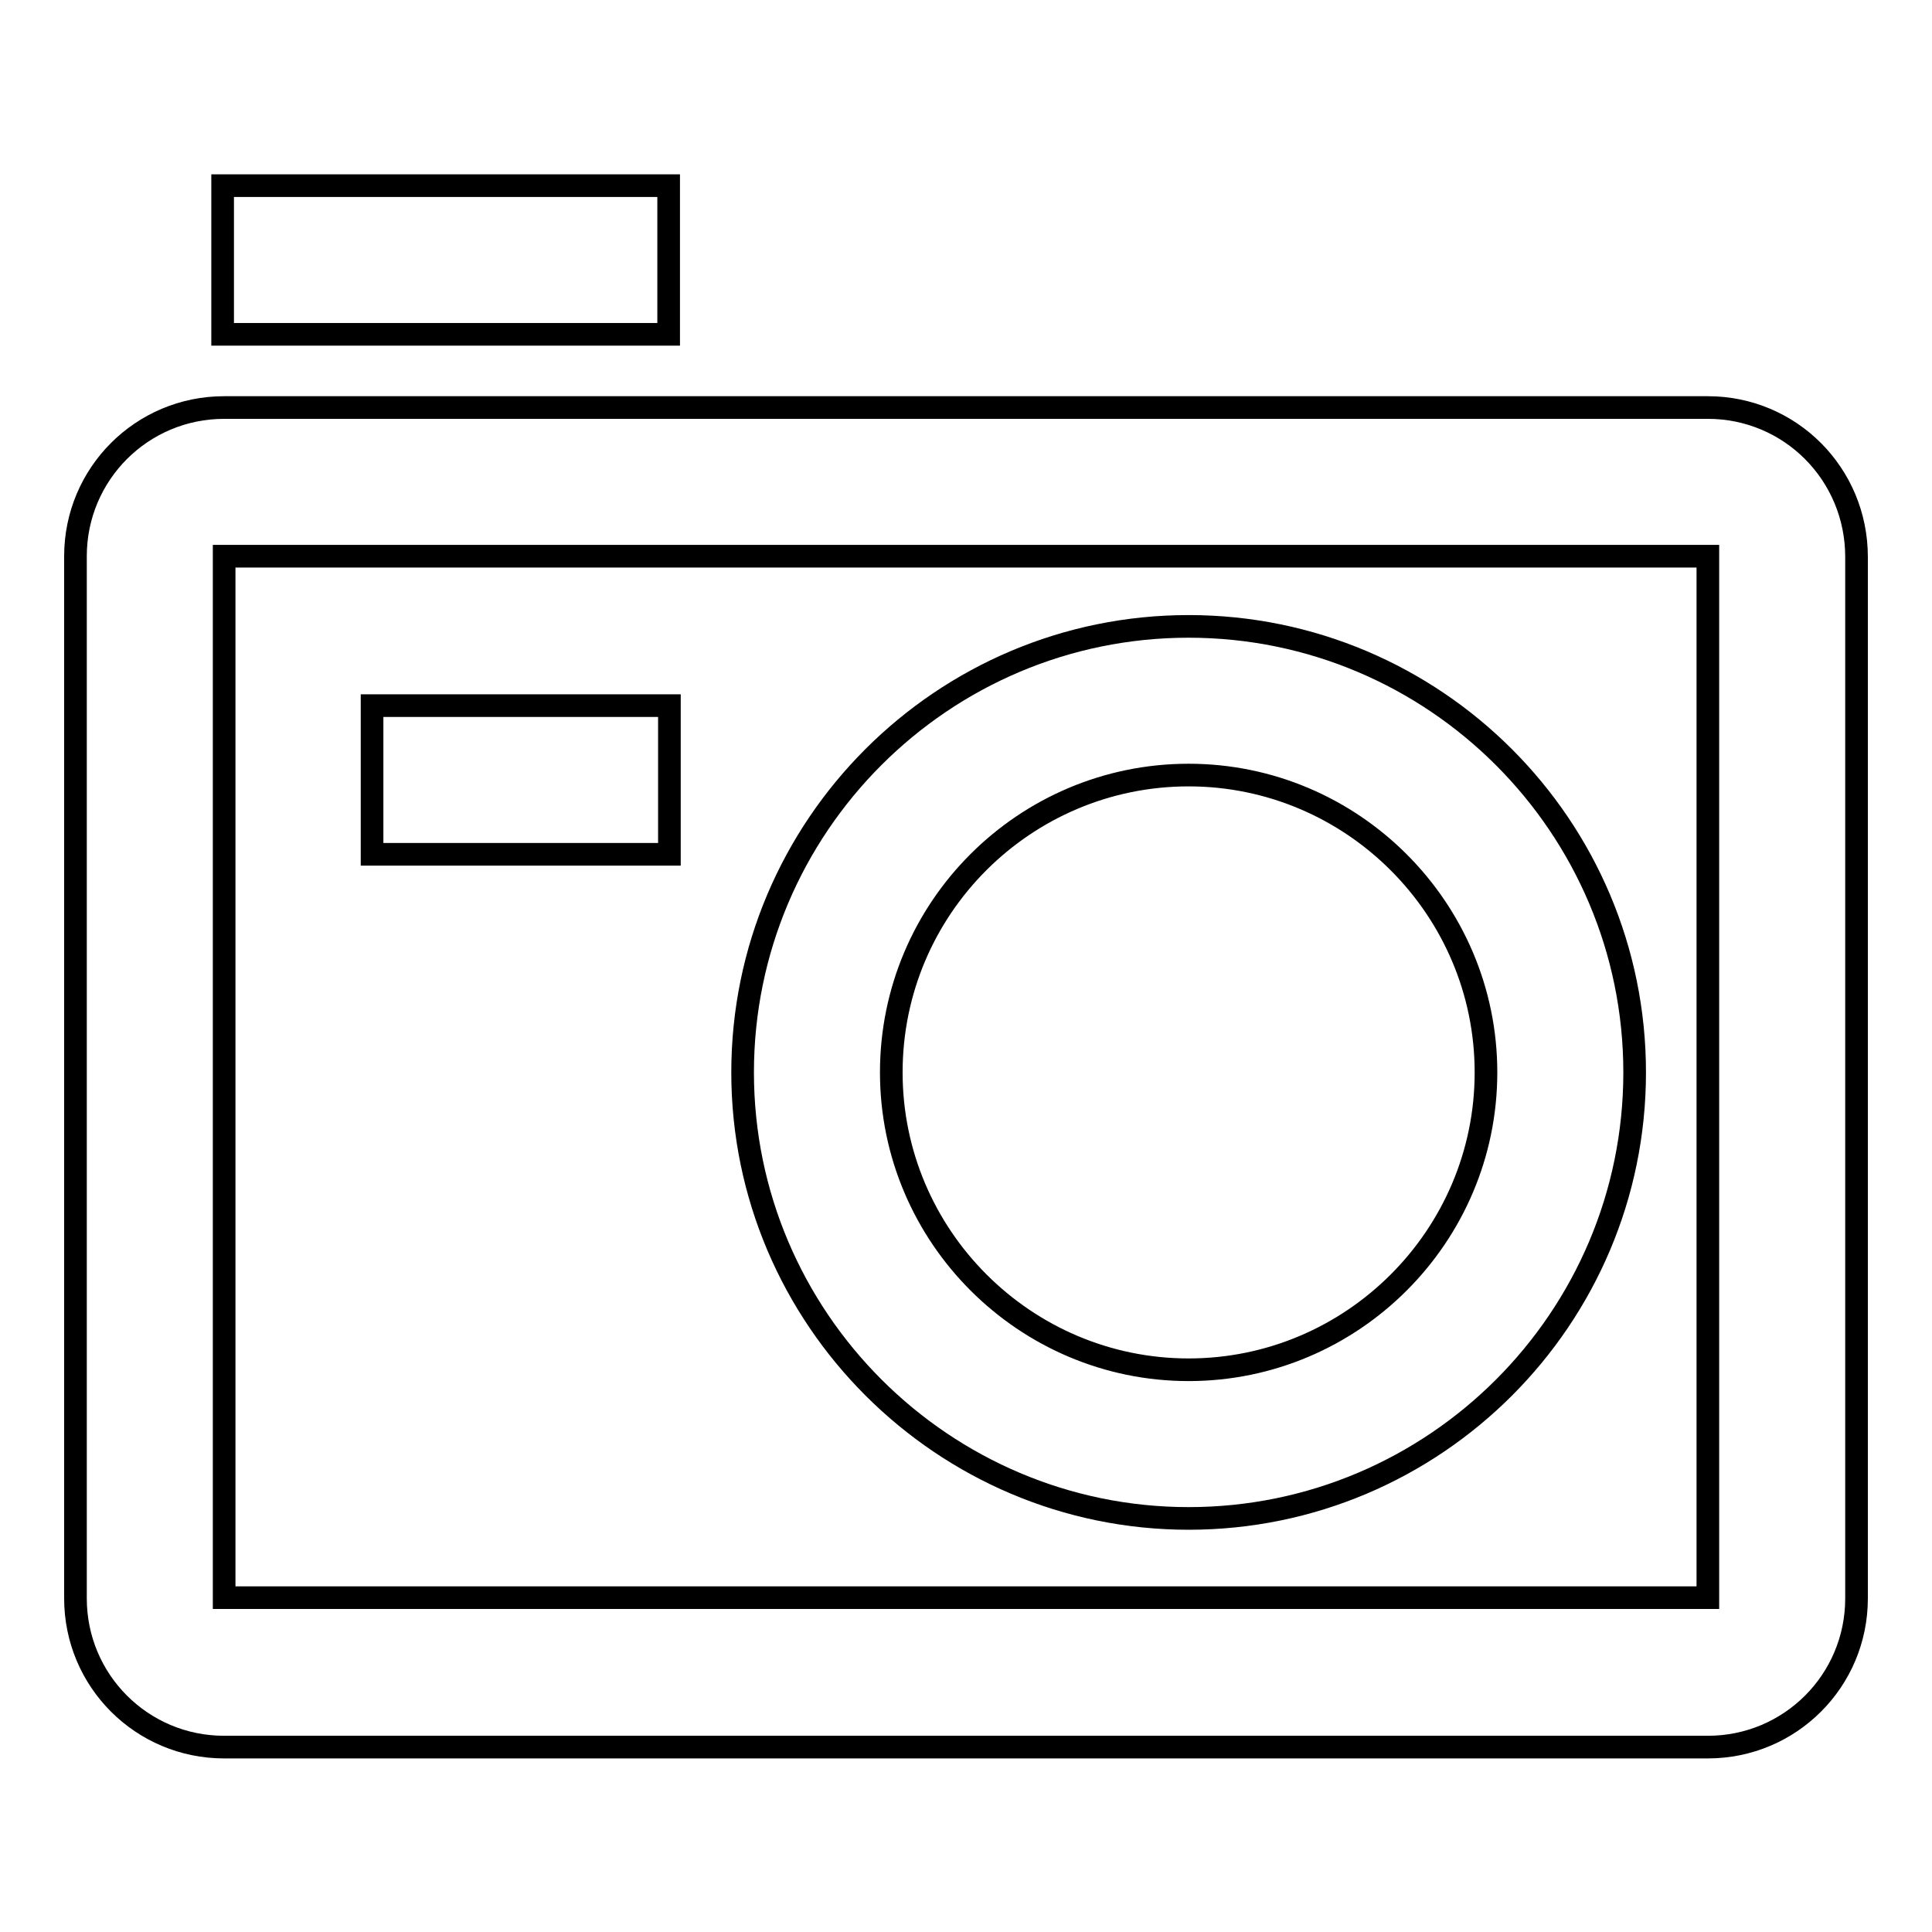
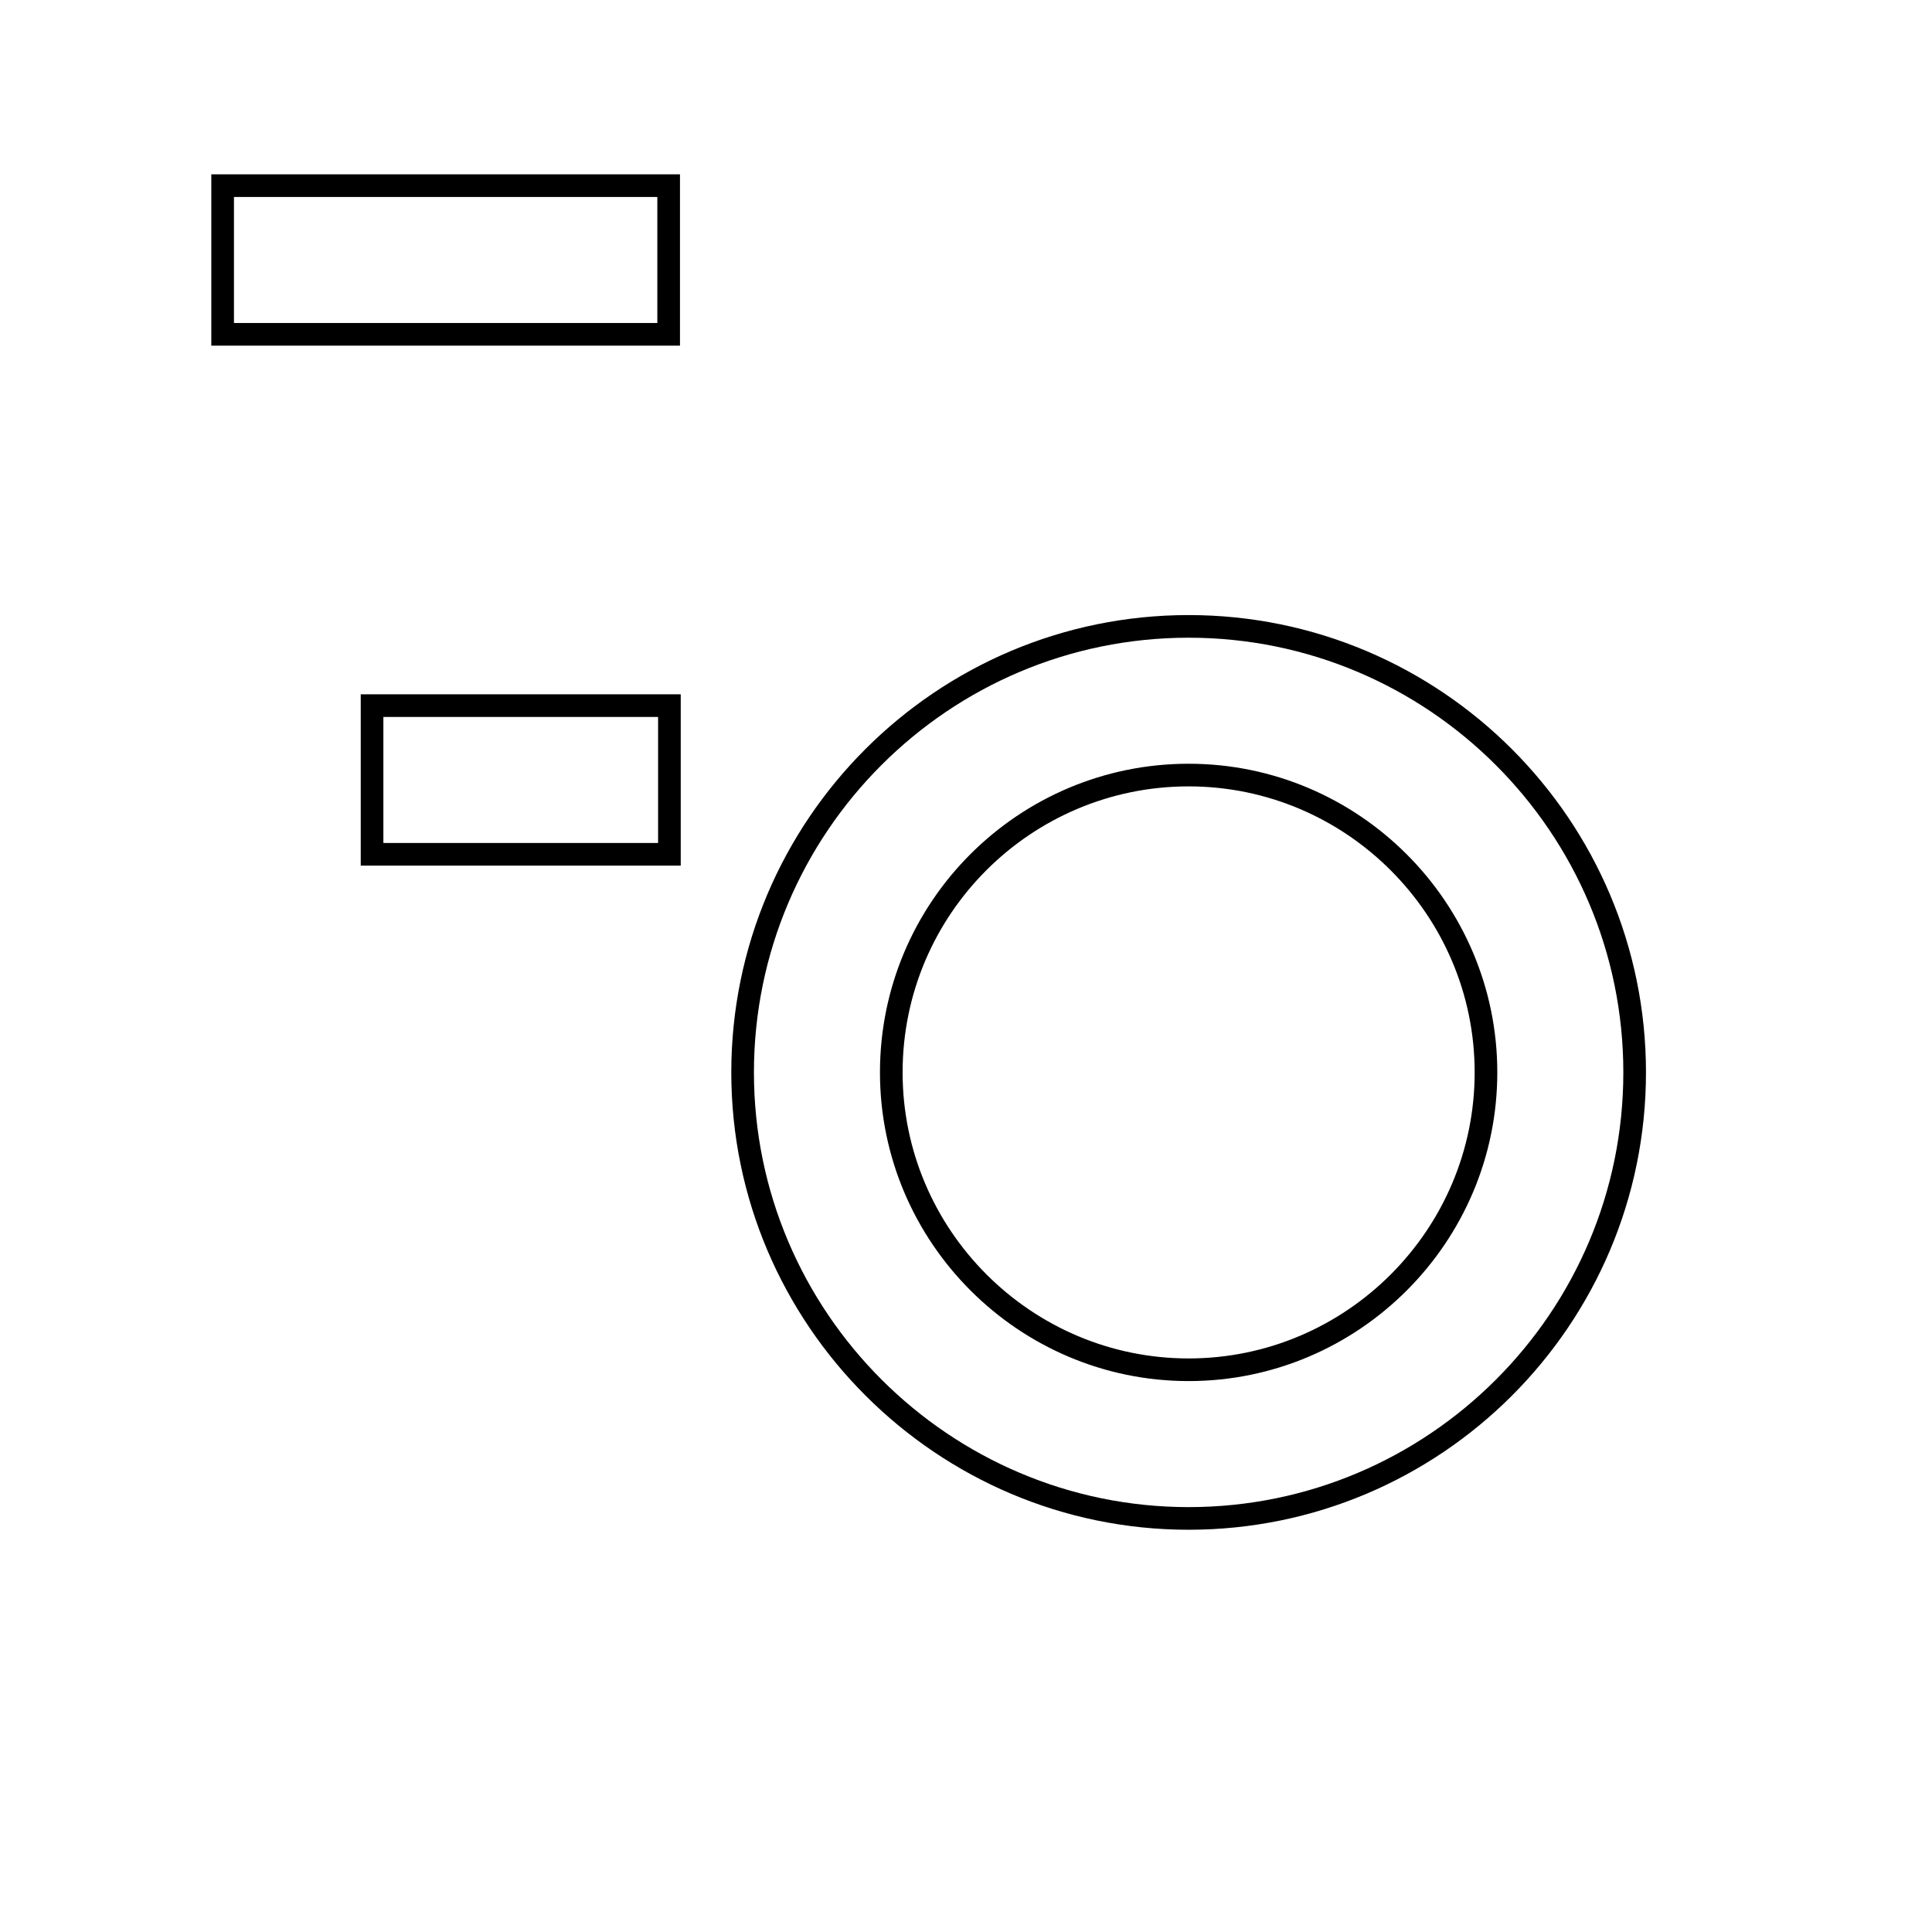
<svg xmlns="http://www.w3.org/2000/svg" version="1.1" x="0px" y="0px" viewBox="0 0 256 256" enable-background="new 0 0 256 256" xml:space="preserve">
  <g>
    <g>
-       <path stroke-width="3" fill-opacity="0" stroke="#000000" d="M226.3,54H29.7C18.8,54,10,62.8,10,73.7v138.1c0,10.9,8.8,19.7,19.7,19.7h196.6c10.9,0,19.7-8.8,19.7-19.7v-138C246,62.8,237.2,54,226.3,54z M226.3,211.7H29.7V73.7h196.6L226.3,211.7L226.3,211.7z" />
      <path stroke-width="3" fill-opacity="0" stroke="#000000" d="M29.5,24.6h59.1v19.7H29.5V24.6z" />
      <path stroke-width="3" fill-opacity="0" stroke="#000000" d="M49.3,93.5h39.4v19.7H49.3V93.5L49.3,93.5z" />
      <path stroke-width="3" fill-opacity="0" stroke="#000000" d="M157.5,201.2c32.6,0,59.1-26.5,59.1-59.1c0-32.6-26.5-59.1-59.1-59.1c-32.6,0-59.1,26.5-59.1,59.1C98.4,174.7,125,201.2,157.5,201.2z M157.5,102.7c21.7,0,39.4,17.7,39.4,39.4c0,21.7-17.7,39.4-39.4,39.4c-21.7,0-39.4-17.7-39.4-39.4C118.1,120.3,135.8,102.7,157.5,102.7z" />
    </g>
  </g>
</svg>